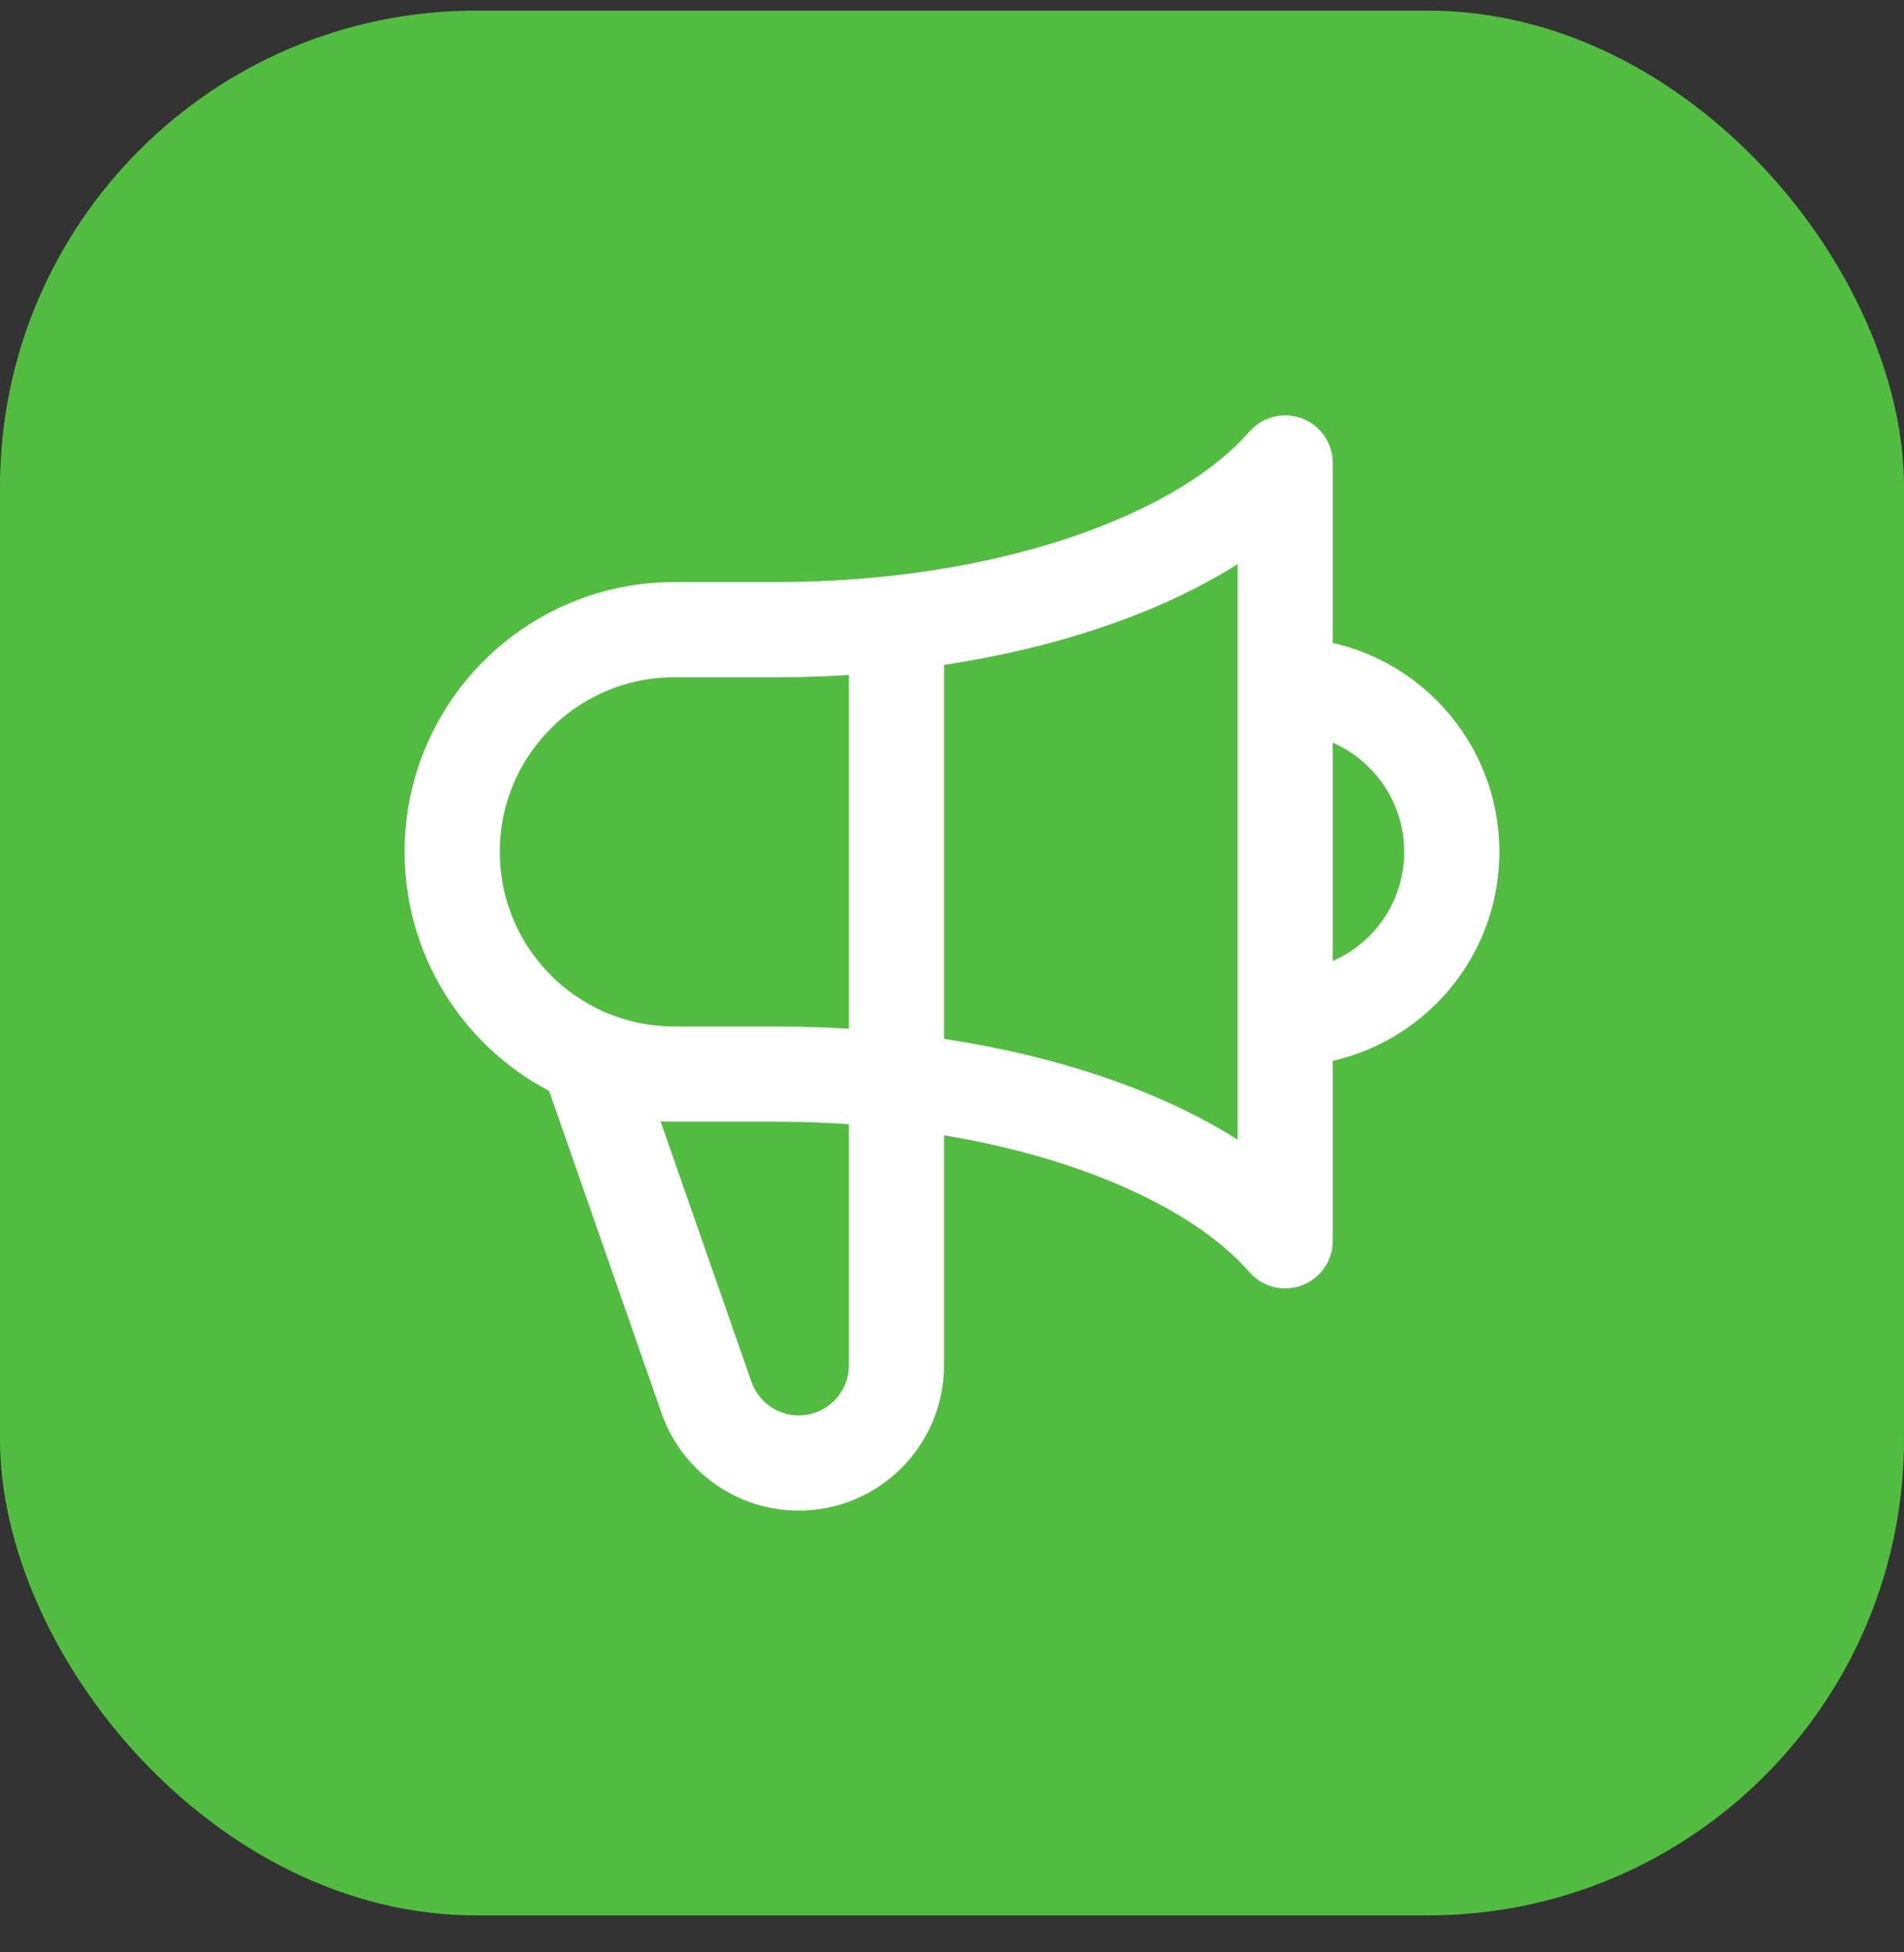
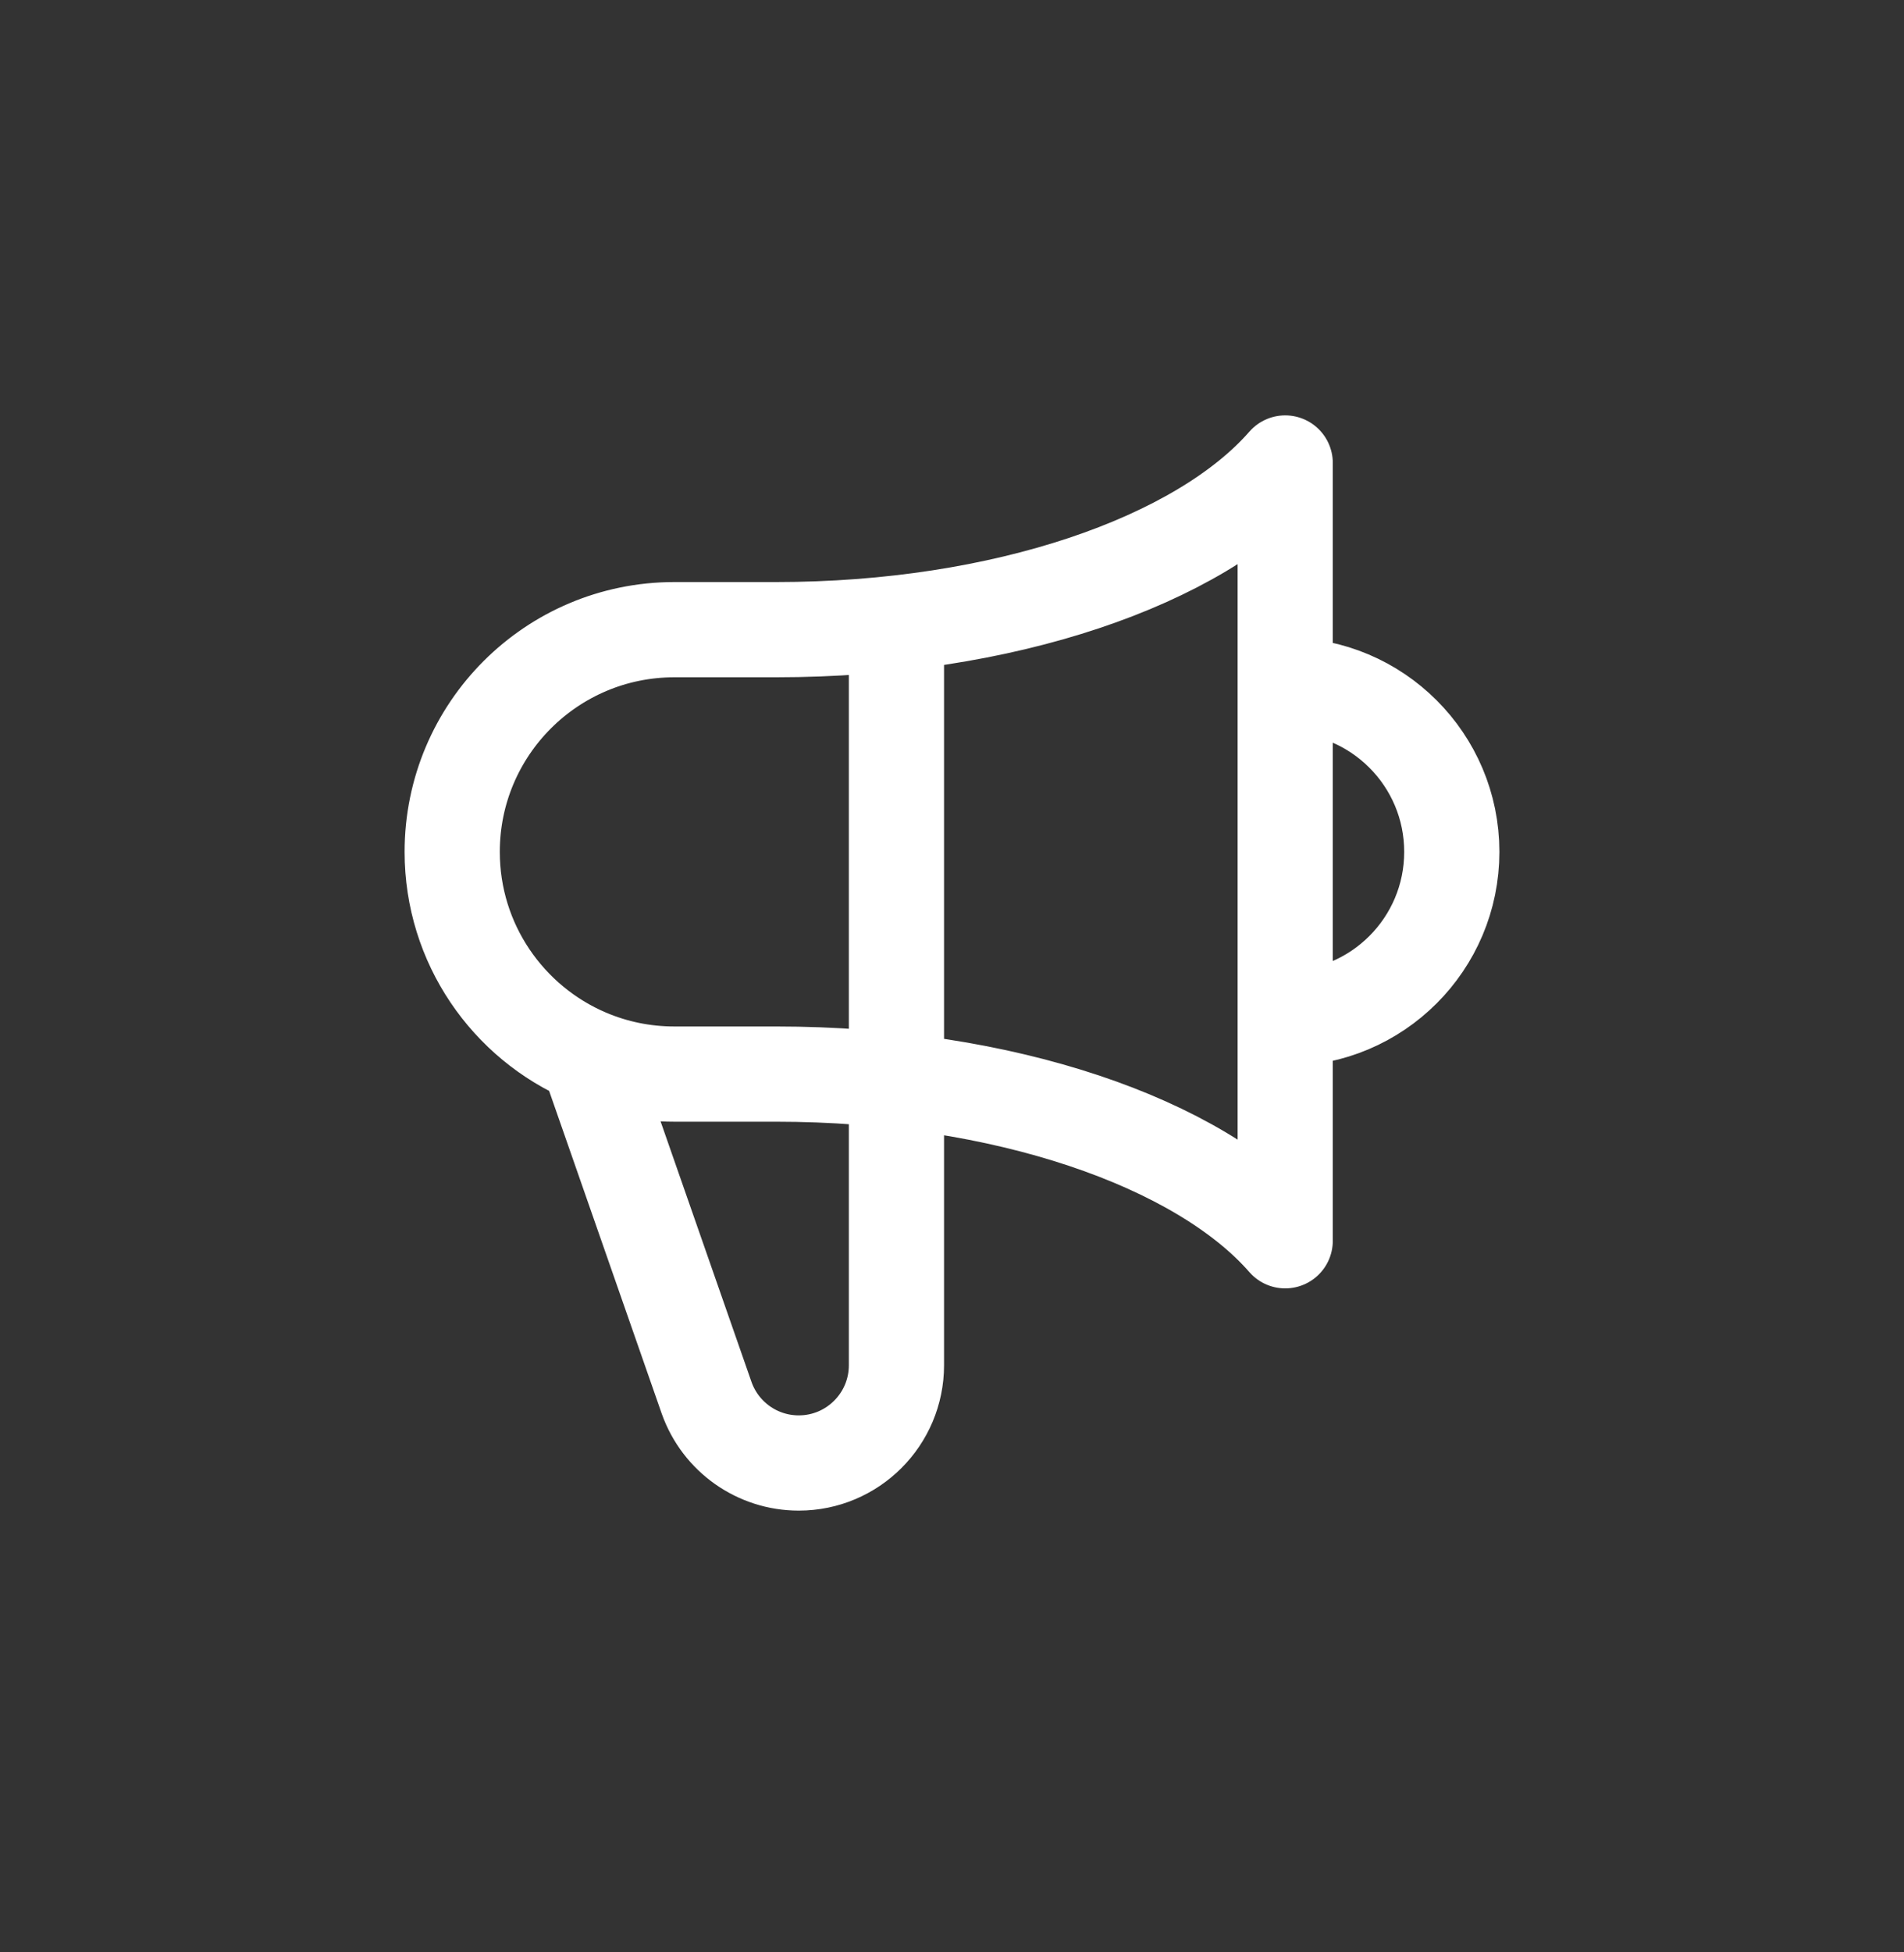
<svg xmlns="http://www.w3.org/2000/svg" width="40" height="41" viewBox="0 0 40 41" fill="none">
  <rect x="0" y="0" width="40" height="41" fill="#333333" stroke="none" />
-   <rect y="0.223" width="40" height="40" rx="10" fill="#52BC41" />
-   <path d="M18.833 13.085V28.669C18.833 29.803 17.914 30.723 16.78 30.723C15.912 30.723 15.139 30.177 14.847 29.36L12.343 22.186M27 21.389C28.933 21.389 30.5 19.822 30.5 17.889C30.5 15.956 28.933 14.389 27 14.389M12.343 22.186C10.672 21.476 9.5 19.819 9.5 17.889C9.5 15.312 11.589 13.223 14.167 13.223H16.304C21.088 13.223 25.2 11.783 27 9.723L27 26.056C25.2 23.996 21.088 22.556 16.304 22.556L14.167 22.556C13.519 22.556 12.903 22.424 12.343 22.186Z" stroke="white" stroke-width="2" stroke-linecap="round" stroke-linejoin="round" />
+   <path d="M18.833 13.085V28.669C18.833 29.803 17.914 30.723 16.78 30.723C15.912 30.723 15.139 30.177 14.847 29.36L12.343 22.186M27 21.389C28.933 21.389 30.5 19.822 30.5 17.889C30.5 15.956 28.933 14.389 27 14.389M12.343 22.186C10.672 21.476 9.5 19.819 9.5 17.889C9.5 15.312 11.589 13.223 14.167 13.223H16.304C21.088 13.223 25.2 11.783 27 9.723L27 26.056C25.2 23.996 21.088 22.556 16.304 22.556L14.167 22.556C13.519 22.556 12.903 22.424 12.343 22.186" stroke="white" stroke-width="2" stroke-linecap="round" stroke-linejoin="round" />
</svg>